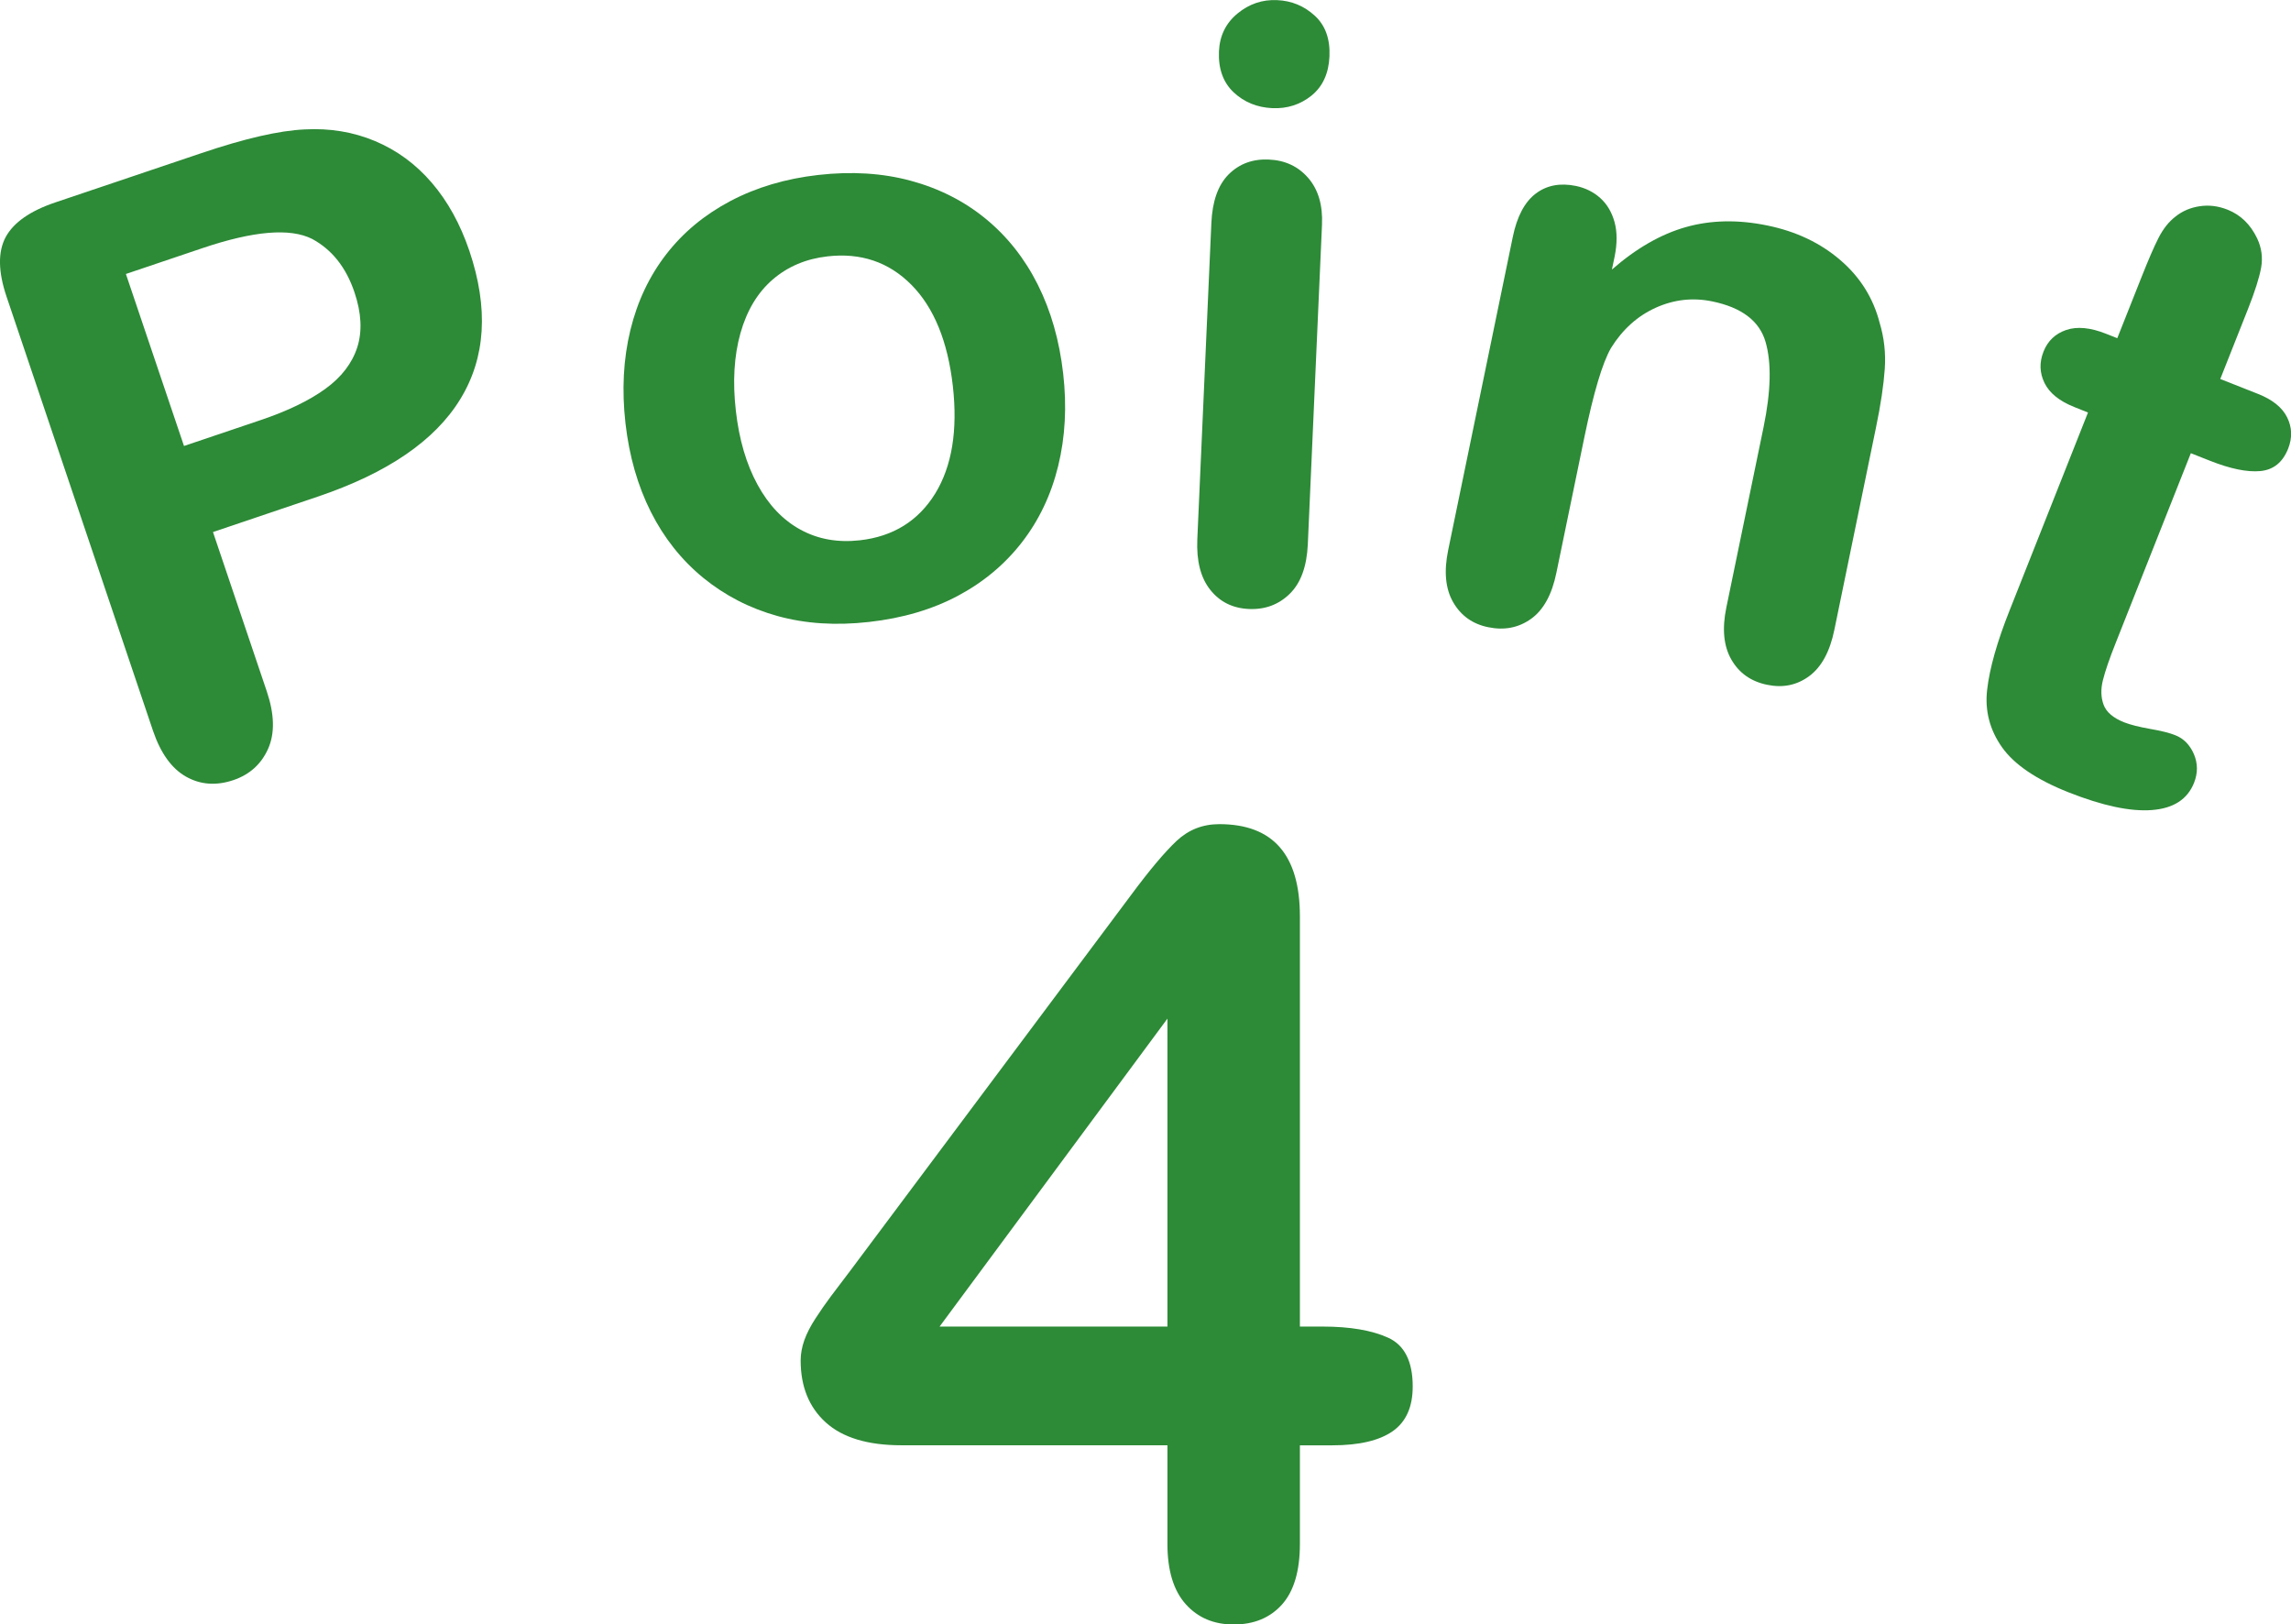
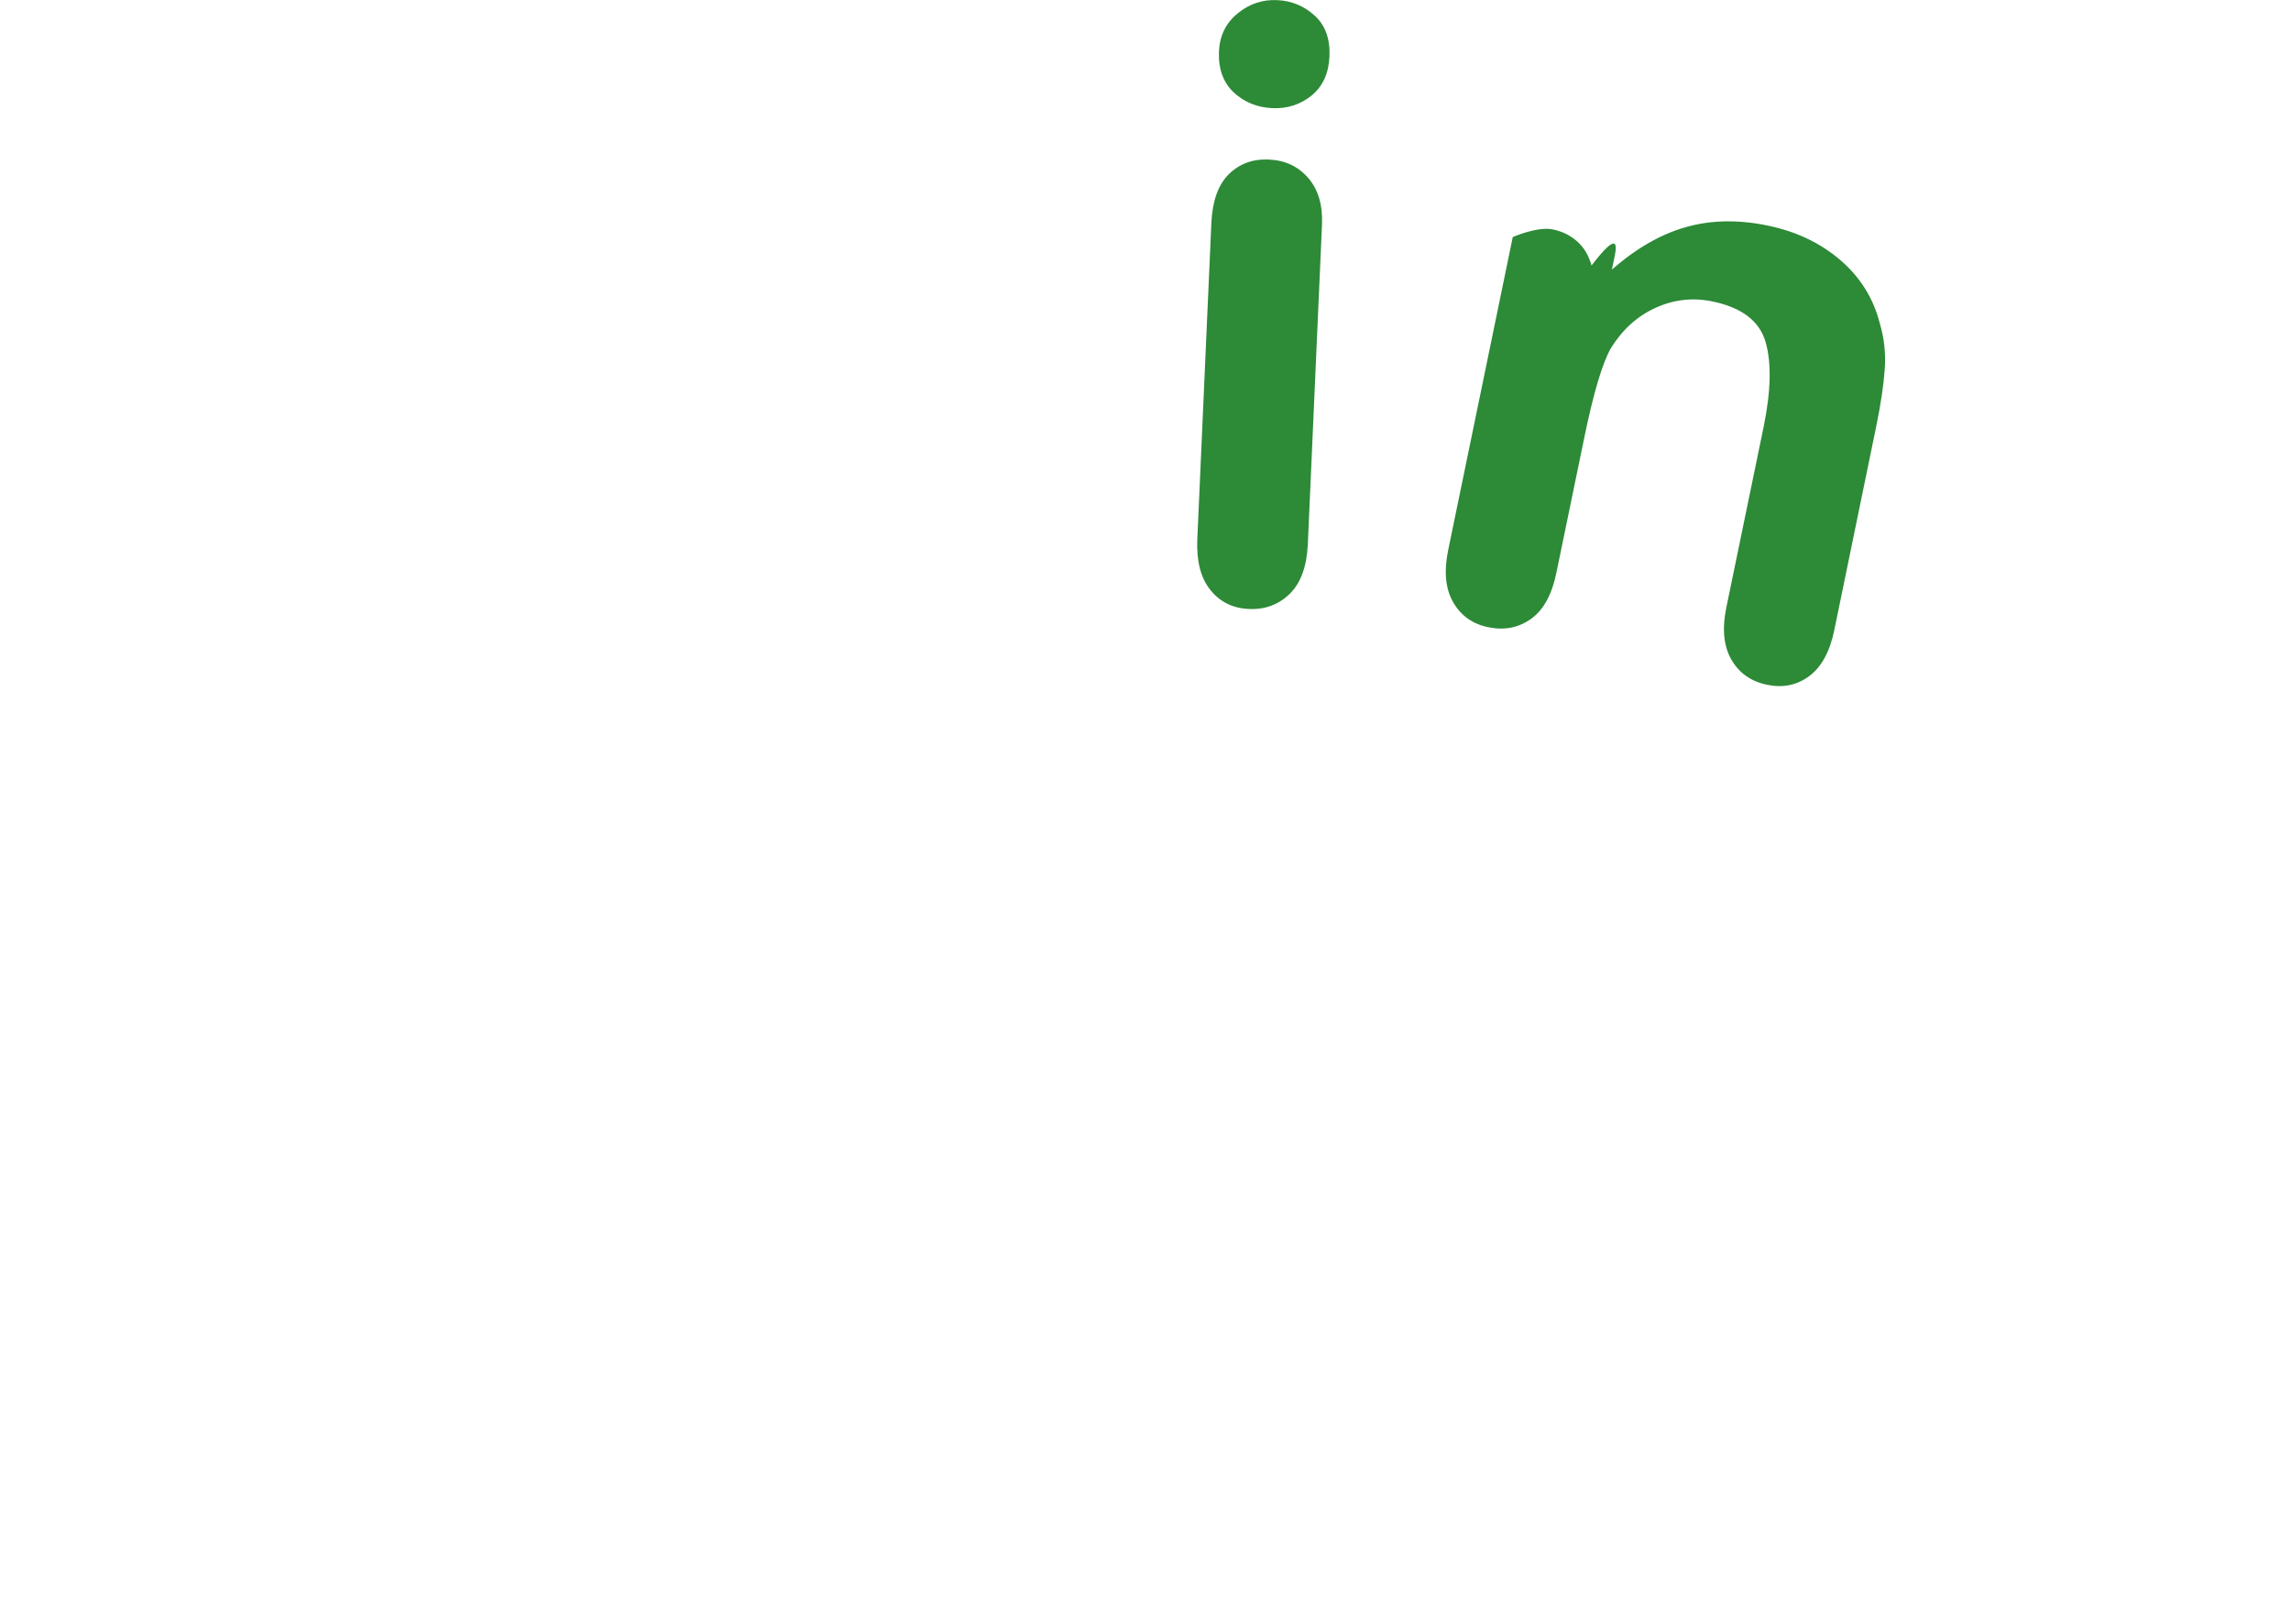
<svg xmlns="http://www.w3.org/2000/svg" version="1.1" id="レイヤー_1" x="0px" y="0px" width="35.885px" height="25.442px" viewBox="0 0 35.885 25.442" enable-background="new 0 0 35.885 25.442" xml:space="preserve">
  <g>
    <g>
-       <path fill="#2D8A37" d="M4.972,7.78L3.336,8.333l0.843,2.496    c0.12,0.357,0.128,0.656,0.021,0.897s-0.288,0.405-0.544,0.492    c-0.269,0.091-0.517,0.073-0.742-0.054s-0.398-0.367-0.518-0.72L0.103,4.647    c-0.133-0.393-0.137-0.704-0.014-0.934C0.213,3.485,0.471,3.304,0.864,3.171    l2.292-0.773c0.678-0.229,1.216-0.353,1.616-0.371    c0.395-0.022,0.763,0.04,1.104,0.183c0.342,0.144,0.637,0.361,0.887,0.652    c0.25,0.291,0.446,0.646,0.589,1.067c0.303,0.898,0.256,1.672-0.142,2.322    C6.813,6.901,6.067,7.411,4.972,7.78z M3.175,3.885l-1.203,0.406l0.91,2.694    l1.202-0.406C4.505,6.437,4.842,6.274,5.095,6.091s0.42-0.401,0.501-0.651    c0.08-0.25,0.066-0.538-0.044-0.863C5.421,4.188,5.2,3.91,4.889,3.742    C4.544,3.568,3.973,3.616,3.175,3.885z" />
-       <path fill="#2D8A37" d="M16.653,5.851c0.059,0.513,0.032,0.995-0.078,1.446    s-0.3,0.85-0.567,1.195c-0.268,0.346-0.602,0.625-1.003,0.839    c-0.402,0.214-0.865,0.351-1.392,0.41c-0.521,0.059-0.999,0.028-1.435-0.093    c-0.436-0.121-0.823-0.321-1.164-0.599c-0.34-0.279-0.613-0.623-0.819-1.031    C9.989,7.609,9.856,7.146,9.797,6.629C9.738,6.108,9.764,5.622,9.874,5.17    s0.298-0.847,0.562-1.188s0.599-0.619,1.004-0.833    c0.406-0.214,0.865-0.351,1.379-0.409c0.521-0.059,1.004-0.029,1.447,0.091    s0.835,0.318,1.173,0.595s0.61,0.621,0.816,1.031    C16.462,4.87,16.594,5.334,16.653,5.851z M14.925,6.047    c-0.08-0.702-0.297-1.231-0.65-1.587s-0.791-0.504-1.312-0.445    c-0.337,0.038-0.623,0.159-0.86,0.363c-0.236,0.204-0.404,0.483-0.505,0.84    c-0.1,0.356-0.124,0.762-0.072,1.216c0.051,0.45,0.164,0.835,0.339,1.156    s0.399,0.556,0.674,0.706s0.584,0.205,0.93,0.166    c0.521-0.059,0.914-0.303,1.179-0.731C14.911,7.302,15.003,6.741,14.925,6.047z" />
      <path fill="#2D8A37" d="M20.707,3.521l-0.222,5.003c-0.016,0.347-0.109,0.605-0.282,0.775    c-0.173,0.17-0.386,0.25-0.64,0.239s-0.456-0.111-0.606-0.3    c-0.15-0.188-0.218-0.452-0.203-0.791l0.22-4.953    c0.015-0.342,0.105-0.597,0.271-0.763c0.167-0.166,0.377-0.244,0.63-0.232    c0.254,0.011,0.459,0.107,0.616,0.288S20.721,3.212,20.707,3.521z M19.93,1.694    c-0.24-0.011-0.443-0.094-0.608-0.249c-0.164-0.156-0.24-0.369-0.229-0.639    c0.011-0.245,0.107-0.443,0.29-0.594s0.39-0.221,0.622-0.21    c0.225,0.01,0.42,0.09,0.587,0.242c0.167,0.152,0.244,0.365,0.232,0.64    c-0.012,0.266-0.106,0.471-0.281,0.613C20.368,1.638,20.162,1.704,19.93,1.694z" />
-       <path fill="#2D8A37" d="M25.291,4.017l-0.043,0.205c0.38-0.332,0.766-0.554,1.158-0.665    s0.818-0.12,1.278-0.025c0.448,0.092,0.828,0.272,1.14,0.54    c0.312,0.267,0.519,0.597,0.619,0.989c0.069,0.23,0.096,0.469,0.079,0.716    c-0.017,0.248-0.062,0.558-0.14,0.931L28.732,9.866    c-0.07,0.34-0.201,0.581-0.393,0.723s-0.411,0.188-0.66,0.136    c-0.253-0.052-0.439-0.184-0.56-0.395c-0.121-0.21-0.147-0.482-0.079-0.813    l0.584-2.829c0.115-0.56,0.126-1.003,0.031-1.332    c-0.095-0.329-0.374-0.541-0.838-0.636c-0.303-0.062-0.597-0.029-0.883,0.1    c-0.285,0.129-0.519,0.339-0.7,0.63c-0.135,0.235-0.273,0.7-0.416,1.392    l-0.439,2.126c-0.07,0.344-0.203,0.586-0.398,0.725    c-0.195,0.139-0.419,0.183-0.672,0.13c-0.244-0.05-0.427-0.181-0.548-0.392    c-0.121-0.21-0.146-0.482-0.078-0.813l1.012-4.905    c0.066-0.323,0.187-0.55,0.36-0.681s0.383-0.17,0.628-0.12    c0.148,0.031,0.276,0.094,0.382,0.189s0.181,0.221,0.224,0.376    C25.332,3.634,25.332,3.813,25.291,4.017z" />
-       <path fill="#2D8A37" d="M32.987,5.227l0.177,0.07l0.384-0.968    c0.103-0.259,0.189-0.46,0.262-0.603s0.161-0.254,0.267-0.335    c0.106-0.085,0.232-0.139,0.378-0.161c0.145-0.022,0.29-0.004,0.436,0.054    c0.205,0.081,0.359,0.231,0.464,0.45c0.069,0.146,0.09,0.298,0.062,0.458    c-0.029,0.159-0.098,0.375-0.205,0.646l-0.435,1.098l0.59,0.233    c0.229,0.09,0.381,0.213,0.458,0.369s0.082,0.318,0.016,0.487    c-0.086,0.217-0.231,0.334-0.438,0.353c-0.205,0.019-0.467-0.035-0.786-0.161    l-0.301-0.119l-1.173,2.962c-0.101,0.252-0.168,0.449-0.204,0.592    s-0.032,0.271,0.011,0.387c0.043,0.115,0.151,0.207,0.324,0.275    c0.095,0.037,0.229,0.071,0.403,0.102c0.175,0.03,0.308,0.063,0.398,0.1    c0.129,0.051,0.226,0.15,0.289,0.295c0.062,0.146,0.063,0.295,0.003,0.448    c-0.103,0.26-0.323,0.402-0.661,0.428c-0.338,0.026-0.772-0.067-1.304-0.277    c-0.503-0.199-0.852-0.435-1.044-0.707s-0.271-0.574-0.232-0.904    c0.038-0.331,0.155-0.747,0.354-1.246l1.225-3.092L32.491,6.375    c-0.232-0.092-0.388-0.217-0.466-0.375c-0.078-0.159-0.084-0.322-0.017-0.492    c0.066-0.169,0.186-0.282,0.356-0.34S32.743,5.13,32.987,5.227z" />
+       <path fill="#2D8A37" d="M25.291,4.017l-0.043,0.205c0.38-0.332,0.766-0.554,1.158-0.665    s0.818-0.12,1.278-0.025c0.448,0.092,0.828,0.272,1.14,0.54    c0.312,0.267,0.519,0.597,0.619,0.989c0.069,0.23,0.096,0.469,0.079,0.716    c-0.017,0.248-0.062,0.558-0.14,0.931L28.732,9.866    c-0.07,0.34-0.201,0.581-0.393,0.723s-0.411,0.188-0.66,0.136    c-0.253-0.052-0.439-0.184-0.56-0.395c-0.121-0.21-0.147-0.482-0.079-0.813    l0.584-2.829c0.115-0.56,0.126-1.003,0.031-1.332    c-0.095-0.329-0.374-0.541-0.838-0.636c-0.303-0.062-0.597-0.029-0.883,0.1    c-0.285,0.129-0.519,0.339-0.7,0.63c-0.135,0.235-0.273,0.7-0.416,1.392    l-0.439,2.126c-0.07,0.344-0.203,0.586-0.398,0.725    c-0.195,0.139-0.419,0.183-0.672,0.13c-0.244-0.05-0.427-0.181-0.548-0.392    c-0.121-0.21-0.146-0.482-0.078-0.813l1.012-4.905    s0.383-0.17,0.628-0.12    c0.148,0.031,0.276,0.094,0.382,0.189s0.181,0.221,0.224,0.376    C25.332,3.634,25.332,3.813,25.291,4.017z" />
    </g>
  </g>
  <g>
    <g>
-       <path fill="#2D8A37" d="M18.286,24.18v-1.544h-4.167c-0.526,0-0.92-0.119-1.184-0.357    c-0.263-0.238-0.394-0.562-0.394-0.971c0-0.105,0.02-0.211,0.058-0.319    c0.039-0.108,0.097-0.221,0.175-0.34c0.077-0.119,0.157-0.234,0.24-0.345    c0.083-0.11,0.186-0.246,0.308-0.407l4.399-5.885    c0.287-0.387,0.524-0.668,0.709-0.842c0.186-0.174,0.408-0.262,0.669-0.262    c0.841,0,1.262,0.481,1.262,1.444v6.425h0.356c0.427,0,0.768,0.058,1.025,0.174    c0.257,0.116,0.386,0.371,0.386,0.764c0,0.321-0.104,0.555-0.315,0.702    c-0.21,0.146-0.525,0.22-0.946,0.22h-0.506v1.544    c0,0.426-0.095,0.743-0.282,0.951c-0.188,0.208-0.44,0.311-0.756,0.311    c-0.31,0-0.561-0.106-0.751-0.319C18.381,24.91,18.286,24.595,18.286,24.18z     M14.717,20.777h3.569v-4.823L14.717,20.777z" />
-     </g>
+       </g>
  </g>
  <g>
</g>
  <g>
</g>
  <g>
</g>
  <g>
</g>
  <g>
</g>
  <g>
</g>
  <g>
</g>
  <g>
</g>
  <g>
</g>
  <g>
</g>
  <g>
</g>
  <g>
</g>
  <g>
</g>
  <g>
</g>
  <g>
</g>
</svg>